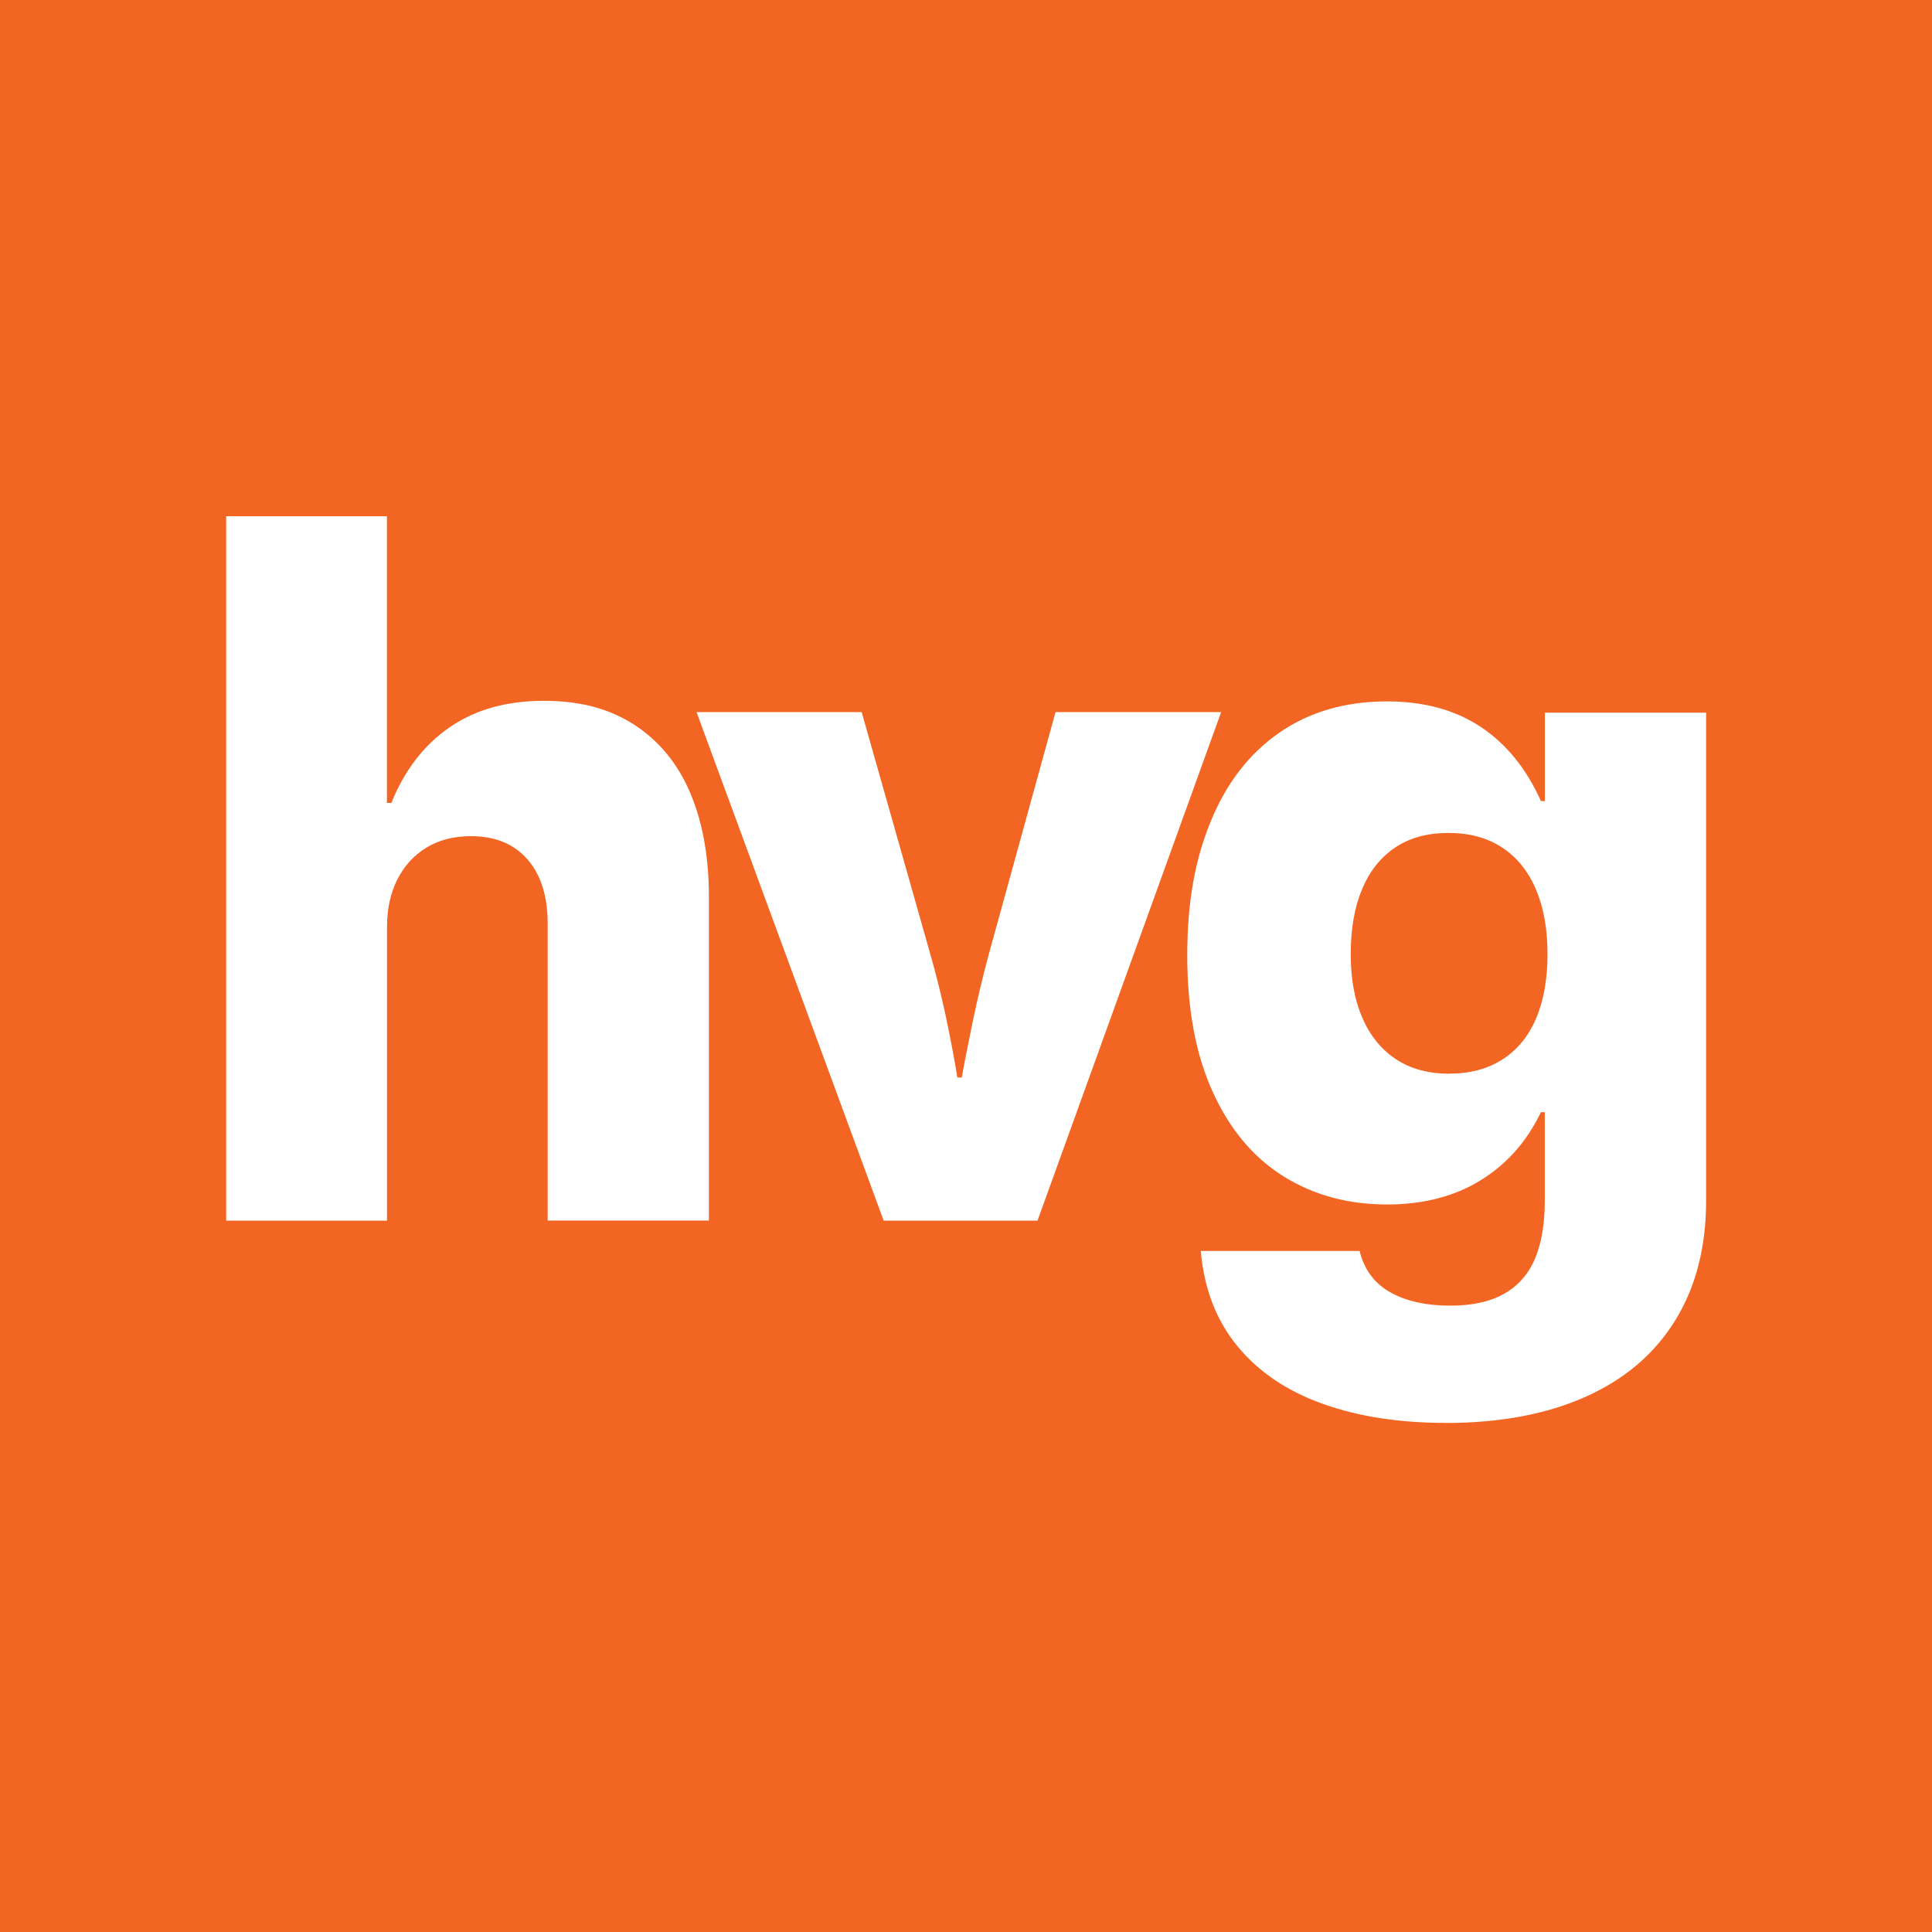
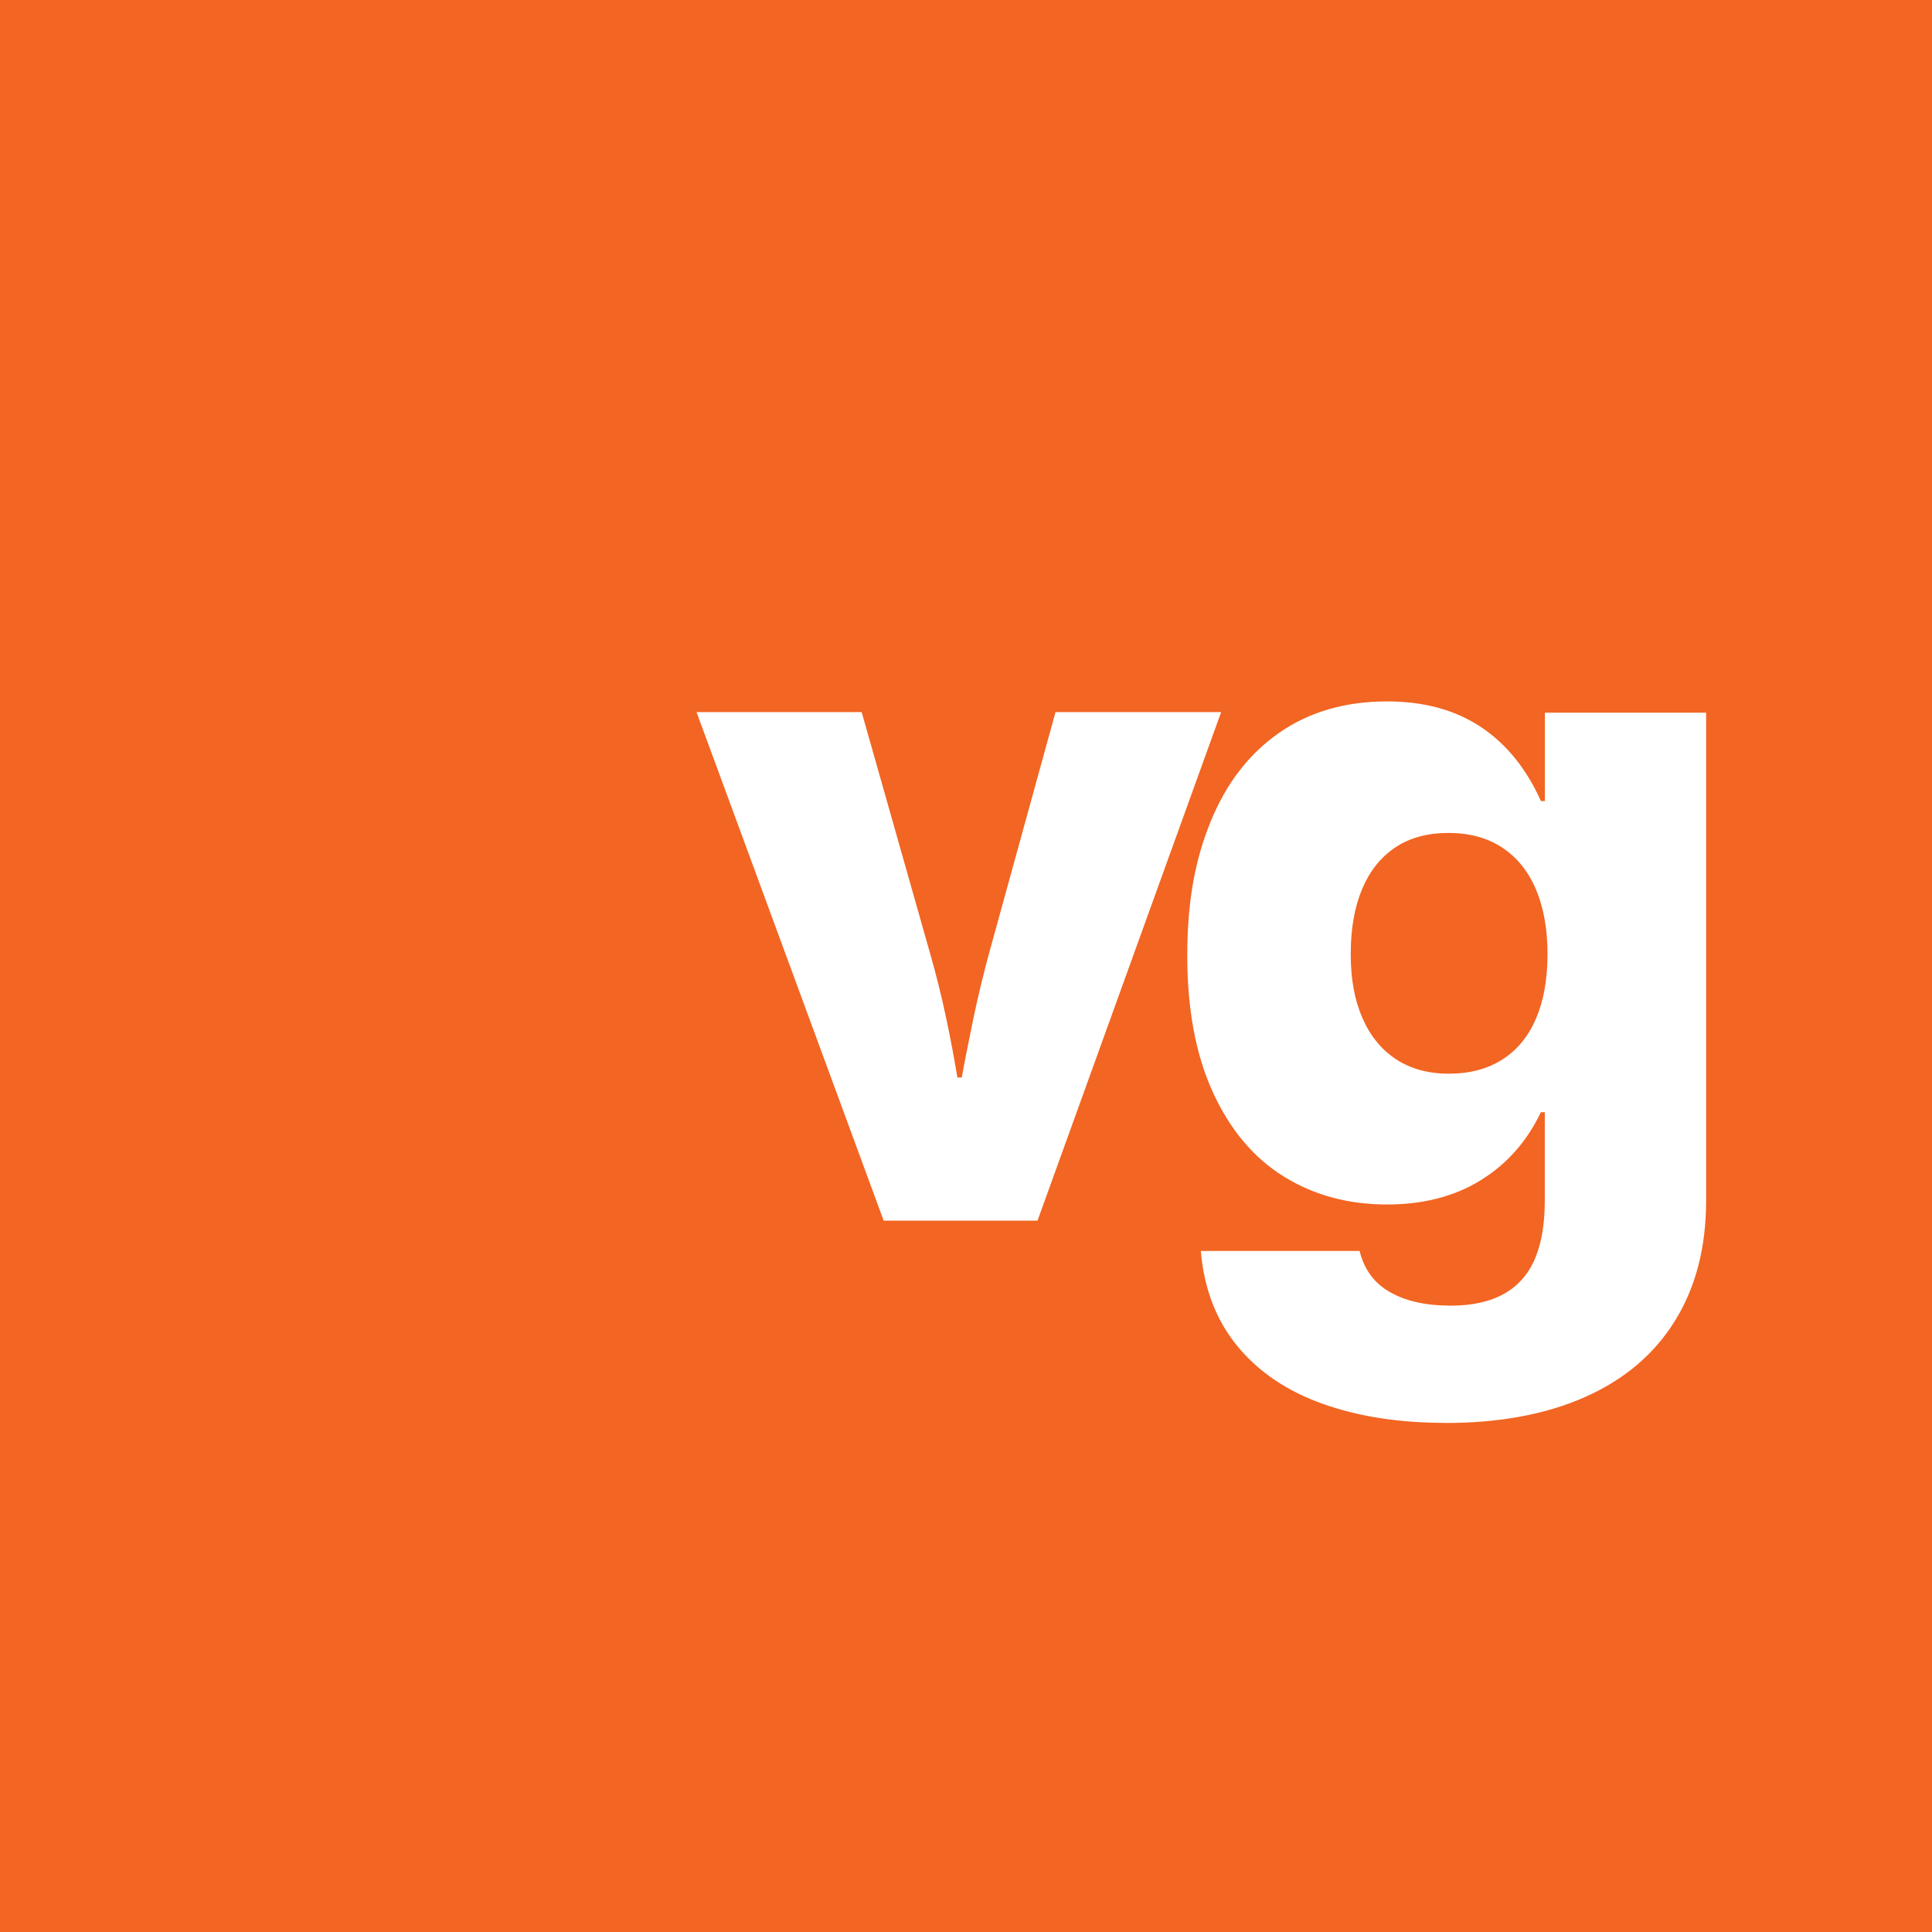
<svg xmlns="http://www.w3.org/2000/svg" version="1.1" viewBox="0 0 198.43 198.43">
  <defs>
    <style>
      .cls-1 {
        fill: #f26522;
      }

      .cls-2 {
        fill: #fff;
      }
    </style>
  </defs>
  <g>
    <g id="Layer_1">
      <rect class="cls-1" width="198.43" height="198.43" />
      <g>
-         <path class="cls-2" d="M23.23,125.37V53.02h16.51v29.45h.45c1.37-3.38,3.37-5.97,6-7.78,2.63-1.81,5.84-2.71,9.66-2.71s6.79.83,9.33,2.48c2.54,1.66,4.45,3.99,5.72,7,1.27,3.01,1.91,6.56,1.91,10.64v33.26h-16.56v-30.5c0-2.81-.69-5.01-2.08-6.6-1.39-1.59-3.32-2.38-5.79-2.38-1.77,0-3.3.39-4.59,1.18-1.29.79-2.28,1.88-2.99,3.29s-1.05,3.03-1.05,4.87v30.15h-16.51Z" />
        <path class="cls-2" d="M90.76,125.37l-19.22-52.23h16.96l7.07,24.93c.6,2.11,1.14,4.27,1.61,6.5.47,2.22.85,4.26,1.15,6.1h.45c.33-1.84.74-3.87,1.2-6.1.47-2.22.99-4.39,1.56-6.5l6.87-24.93h17.01l-18.86,52.23h-15.8Z" />
        <path class="cls-2" d="M148.46,146.14c-4.75,0-8.96-.65-12.62-1.96s-6.58-3.28-8.75-5.92c-2.17-2.64-3.43-5.9-3.76-9.78h16.31c.47,1.91,1.51,3.32,3.14,4.24,1.62.92,3.69,1.38,6.2,1.38,2.24,0,4.08-.41,5.52-1.23,1.44-.82,2.49-2.02,3.16-3.61.67-1.59,1-3.57,1-5.95v-9.08h-.4c-1.44,3.01-3.5,5.34-6.2,7-2.69,1.66-5.89,2.48-9.61,2.48-3.98,0-7.52-.96-10.61-2.88-3.09-1.92-5.52-4.81-7.27-8.65-1.76-3.85-2.63-8.53-2.63-14.05s.8-9.84,2.41-13.77c1.61-3.93,3.95-6.96,7.05-9.11,3.09-2.14,6.78-3.21,11.06-3.21,3.78,0,6.98.87,9.61,2.61,2.63,1.74,4.69,4.28,6.2,7.63h.4v-9.08h16.56v50.12c0,4.78-1.06,8.89-3.19,12.32-2.12,3.43-5.19,6.04-9.21,7.83-4.01,1.79-8.8,2.68-14.35,2.68ZM148.86,110.27c2.11,0,3.92-.48,5.44-1.45,1.52-.97,2.68-2.37,3.46-4.21.79-1.84,1.18-4.05,1.18-6.62s-.4-4.8-1.2-6.67c-.8-1.87-1.97-3.3-3.49-4.29-1.52-.99-3.35-1.48-5.49-1.48s-3.96.49-5.44,1.48c-1.49.99-2.63,2.41-3.41,4.26-.79,1.86-1.18,4.09-1.18,6.7s.4,4.73,1.2,6.57c.8,1.84,1.96,3.25,3.46,4.24,1.51.99,3.33,1.48,5.47,1.48Z" />
      </g>
    </g>
  </g>
</svg>